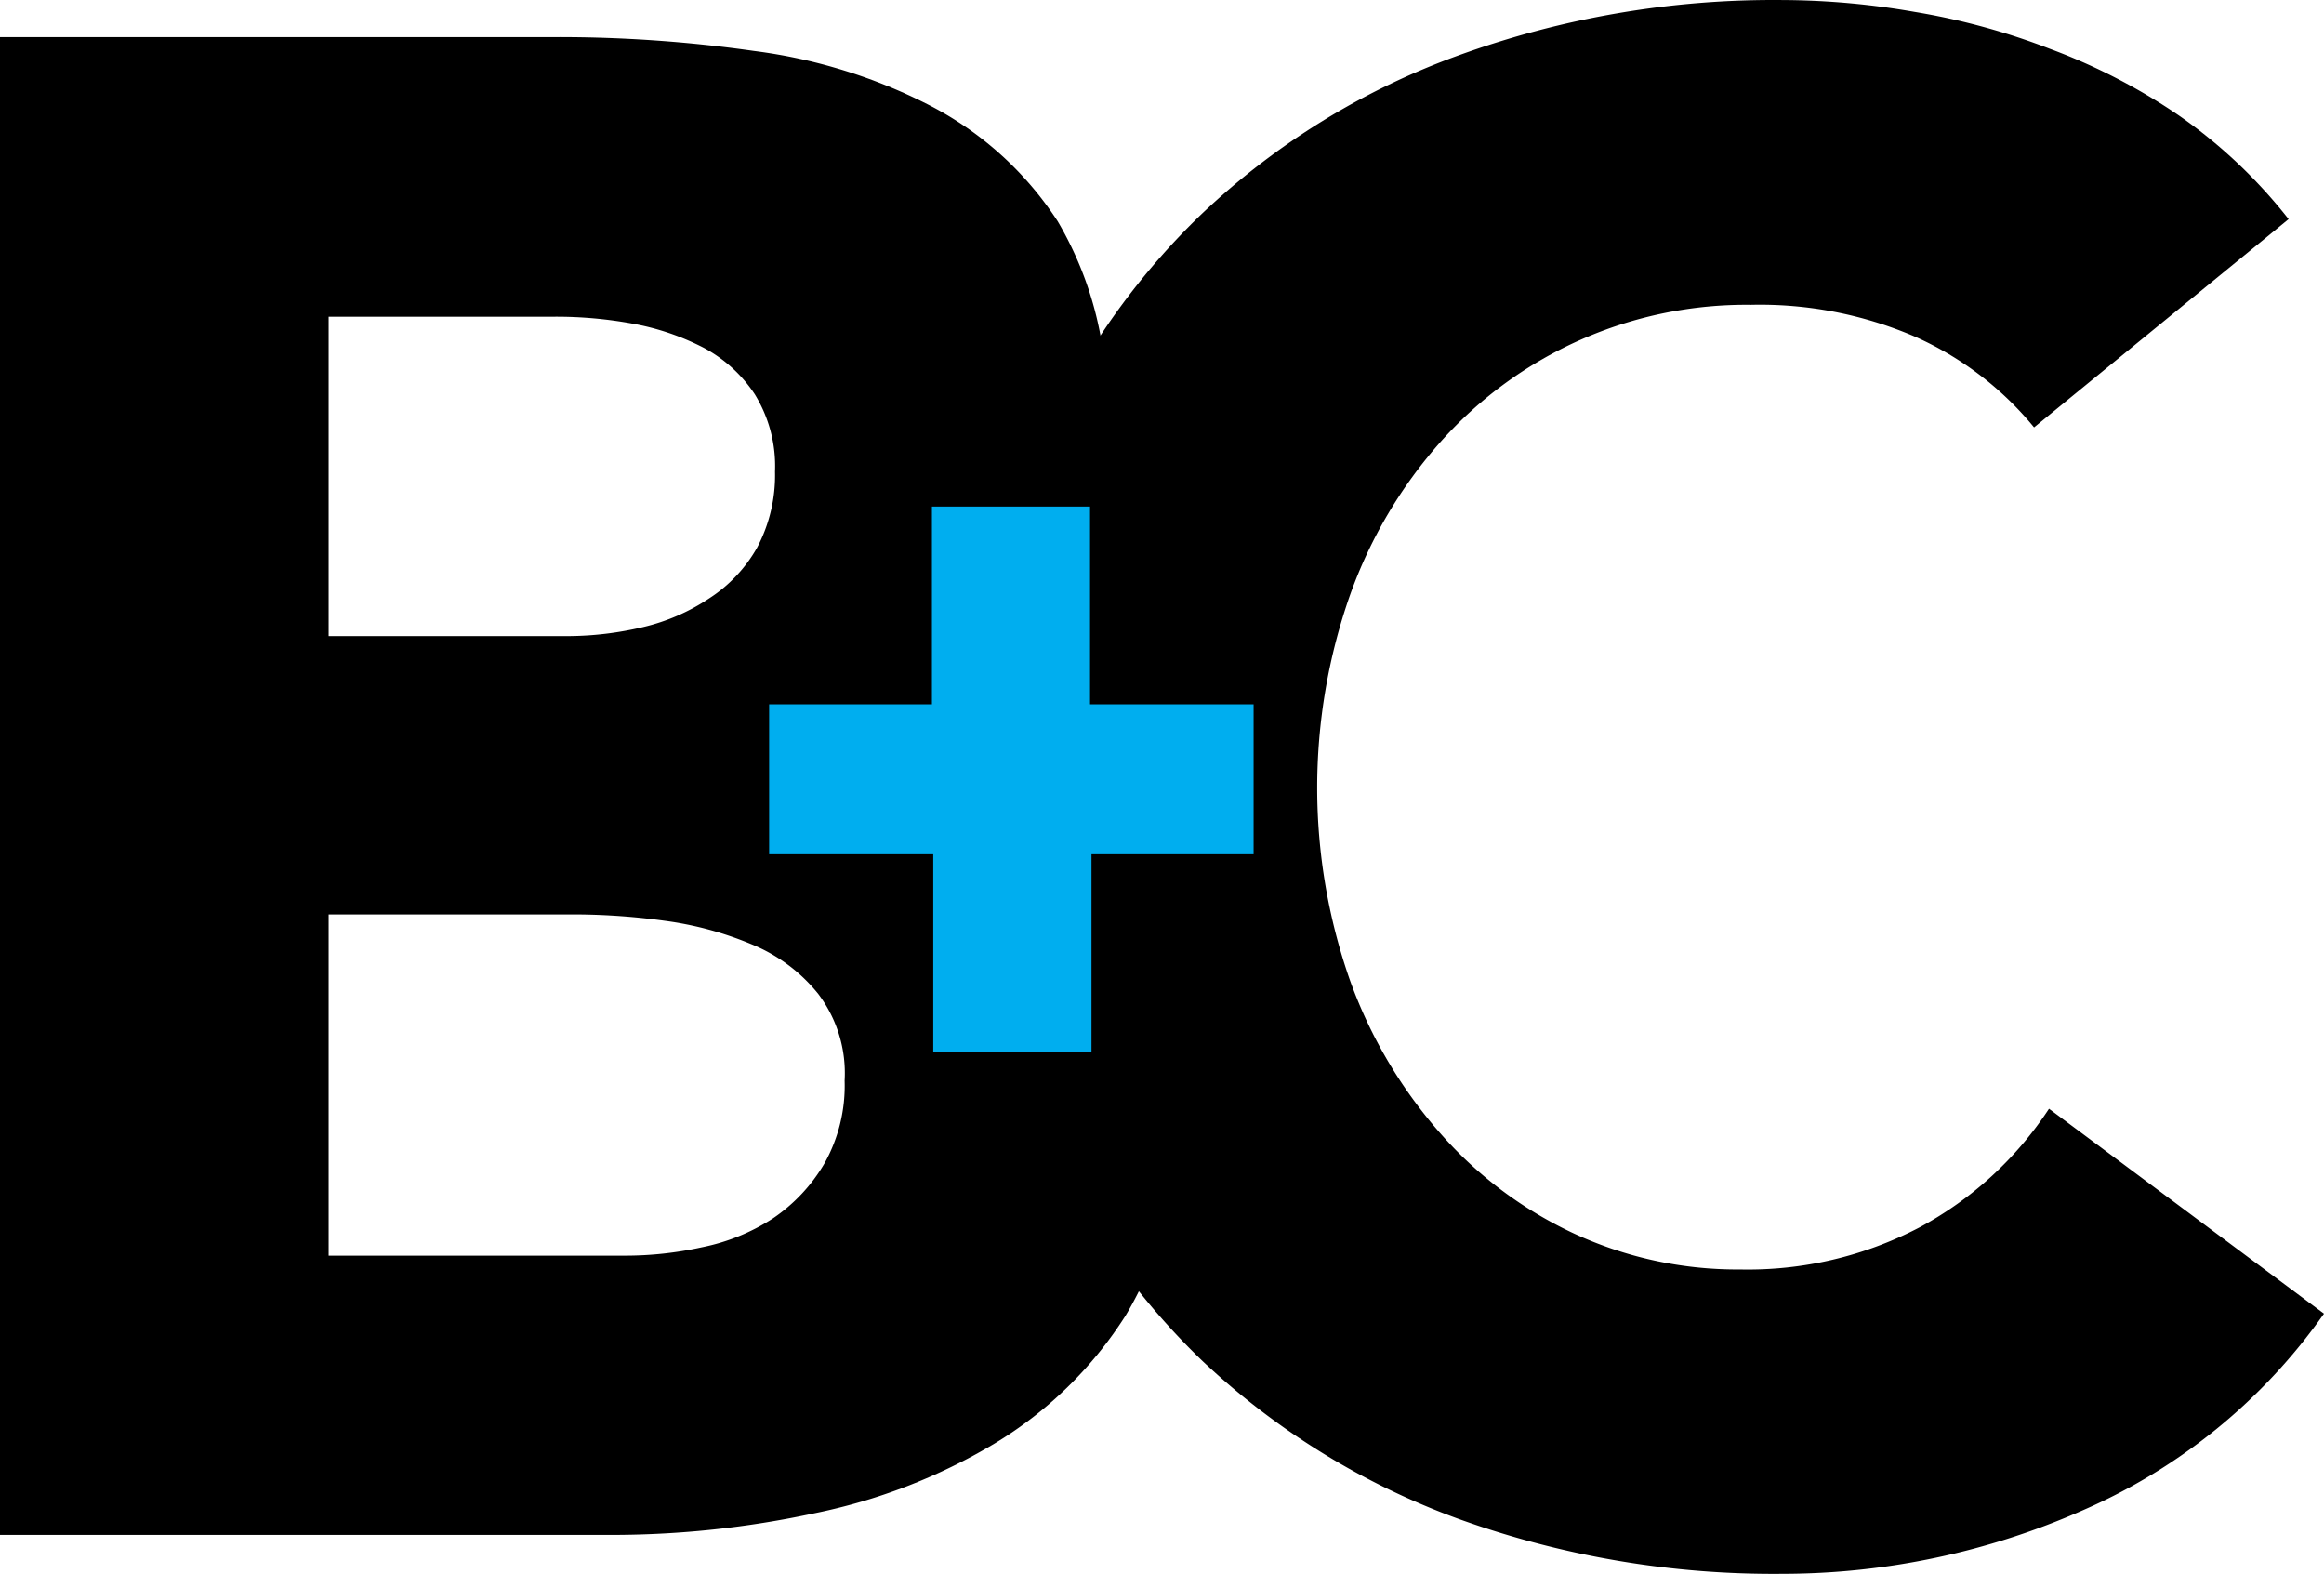
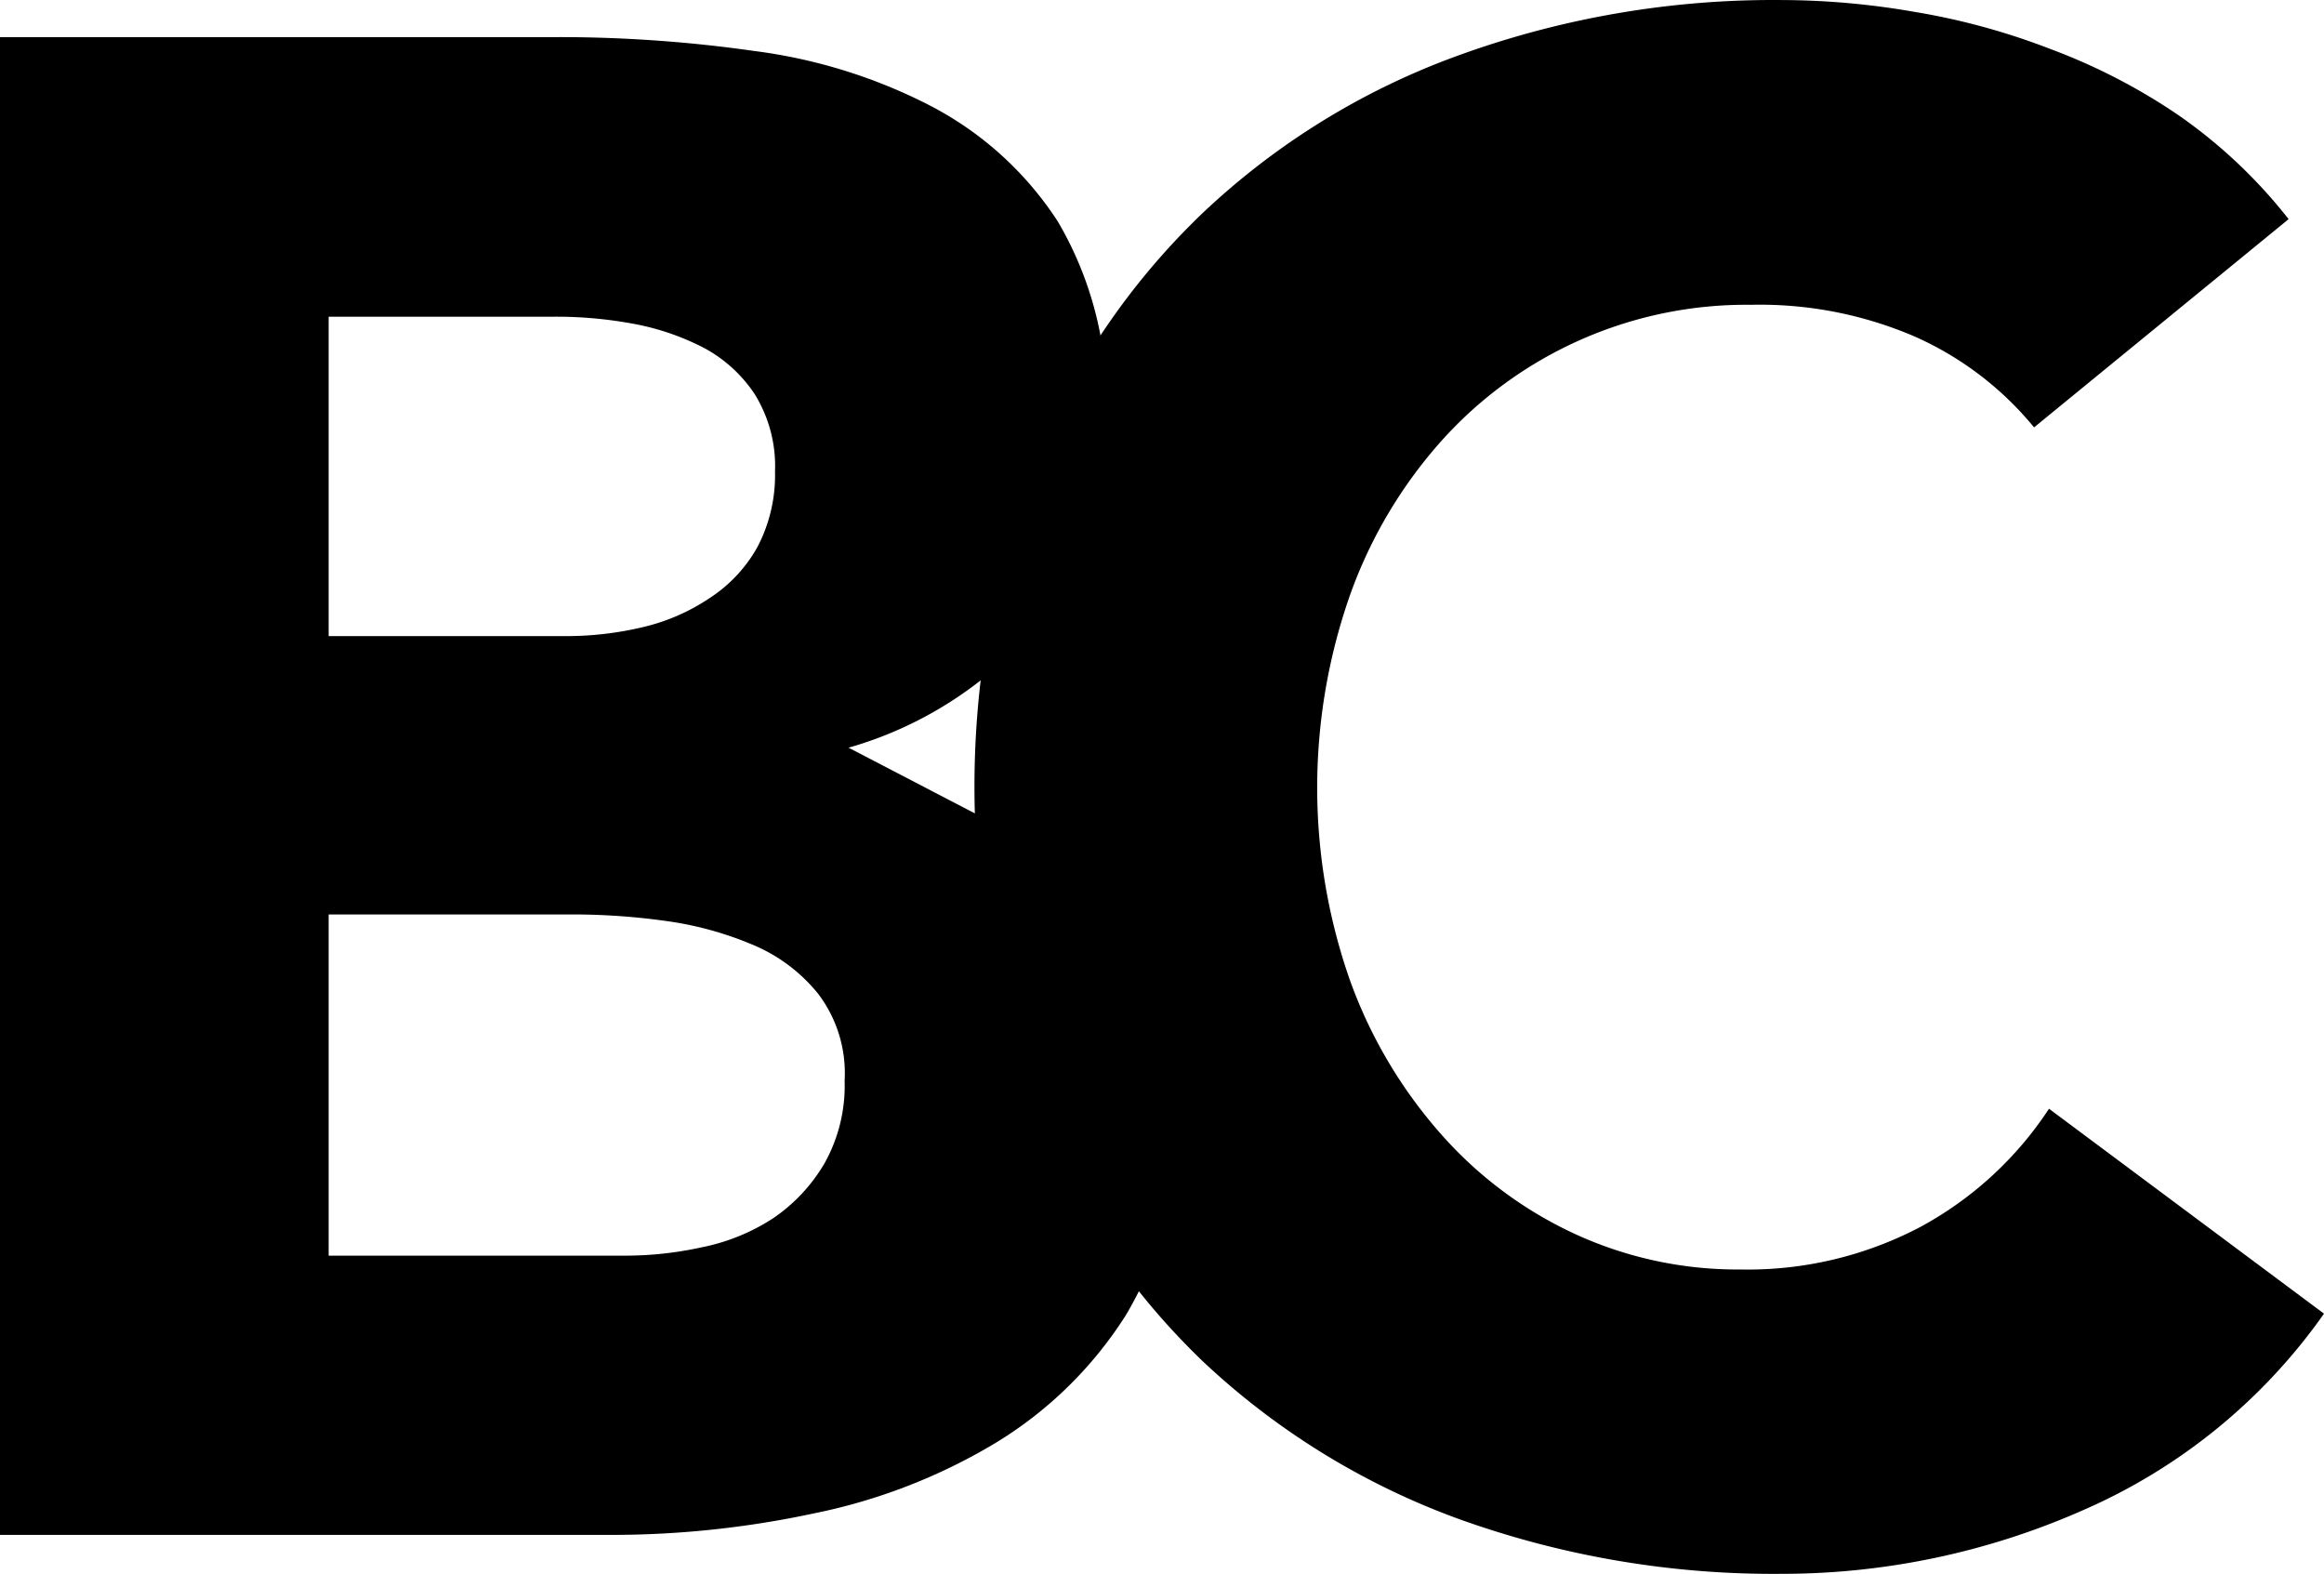
<svg xmlns="http://www.w3.org/2000/svg" xmlns:ns1="http://sodipodi.sourceforge.net/DTD/sodipodi-0.dtd" xmlns:ns2="http://www.inkscape.org/namespaces/inkscape" id="Layer_1" viewBox="0 0 336.18 227.643" version="1.1" ns1:docname="Broadcasting&amp;Cable_logo.svg" width="336.18" height="227.643" ns2:version="0.92.2 2405546, 2018-03-11">
  <ns1:namedview pagecolor="#ffffff" bordercolor="#666666" borderopacity="1" objecttolerance="10" gridtolerance="10" guidetolerance="10" ns2:pageopacity="0" ns2:pageshadow="2" ns2:window-width="1920" ns2:window-height="1020" id="namedview15" showgrid="false" fit-margin-top="0" fit-margin-left="0" fit-margin-right="0" fit-margin-bottom="0" ns2:zoom="1.3668122" ns2:cx="443.85304" ns2:cy="107.63654" ns2:window-x="0" ns2:window-y="0" ns2:window-maximized="1" ns2:current-layer="Layer_1" />
  <defs id="defs4">
    <style id="style2">.cls-1{fill:#fff;}.cls-2{fill:#00aeef;}</style>
  </defs>
  <title id="title6">BC_StandardHeader_LOGO</title>
  <g id="g22" transform="translate(-20,0.006)">
    <path style="fill:#000000" id="path8" d="m 20,5.36 h 80.74 a 200.18,200.18 0 0 1 28.31,2 76.86,76.86 0 0 1 25.55,7.94 48.79,48.79 0 0 1 18.4,16.7 51.06,51.06 0 0 1 7,28.43 45.29,45.29 0 0 1 -10.25,30.44 55.87,55.87 0 0 1 -27,17.27 l 34.41,17.89 c 7.11,1.05 -20.9,-14.26 -15,-11.29 a 51.91,51.91 0 0 1 15,11.29 47.75,47.75 0 0 1 9.62,16.1 56.06,56.06 0 0 1 3.39,19.57 52.16,52.16 0 0 1 -7.36,28.6 57.85,57.85 0 0 1 -19,18.52 83,83 0 0 1 -26.13,10.08 139.58,139.58 0 0 1 -28.95,3.1 H 20 Z M 67.54,92 h 34.58 a 47.89,47.89 0 0 0 10.88,-1.3 29.27,29.27 0 0 0 9.62,-4.18 21,21 0 0 0 6.9,-7.32 22.32,22.32 0 0 0 2.59,-11 A 19.77,19.77 0 0 0 129.17,57 20.35,20.35 0 0 0 121.9,50.35 36.54,36.54 0 0 0 111.49,46.8 61.21,61.21 0 0 0 100.2,45.8 H 67.54 Z m 0,89.61 h 42.82 a 51.69,51.69 0 0 0 11.16,-1.21 29.47,29.47 0 0 0 10.29,-4.18 24.63,24.63 0 0 0 7.48,-8 23,23 0 0 0 2.89,-11.92 19,19 0 0 0 -3.81,-12.54 24,24 0 0 0 -9.66,-7.19 49.13,49.13 0 0 0 -12.54,-3.39 97.56,97.56 0 0 0 -12.54,-0.92 H 67.54 Z" class="cls-1" ns2:connector-curvature="0" />
    <path style="fill:#000000" id="path10" d="M 314.24,61.81 A 46.91,46.91 0 0 0 297,48.68 56.63,56.63 0 0 0 273.29,44.08 59.22,59.22 0 0 0 228.47,63.81 67.47,67.47 0 0 0 215.31,86 a 84.18,84.18 0 0 0 0,55.87 68.64,68.64 0 0 0 13,22 58.53,58.53 0 0 0 19.4,14.55 56.19,56.19 0 0 0 24,5.19 53.59,53.59 0 0 0 26,-6.11 51.61,51.61 0 0 0 18.69,-17.14 L 356.18,190 a 83.17,83.17 0 0 1 -34.87,28.43 107.69,107.69 0 0 1 -43.45,9.2 134.43,134.43 0 0 1 -46.86,-7.94 107.74,107.74 0 0 1 -37,-22.79 103.56,103.56 0 0 1 -24.34,-36 132,132 0 0 1 0,-94.25 A 103.08,103.08 0 0 1 194,30.78 106.61,106.61 0 0 1 231,8 133.5,133.5 0 0 1 277.83,0 113.34,113.34 0 0 1 297,1.72 a 99,99 0 0 1 19.57,5.35 86.4,86.4 0 0 1 18.61,9.62 73.51,73.51 0 0 1 15.88,15 z" class="cls-1" ns2:connector-curvature="0" />
-     <path id="path12" d="m 154.81,101.86 v -28.6 h 22.87 v 28.6 h 23.66 v 21.7 h -23.45 v 28.65 H 155 v -28.65 h -23.74 v -21.7 z" class="cls-2" ns2:connector-curvature="0" style="fill:#00aeef" />
  </g>
</svg>